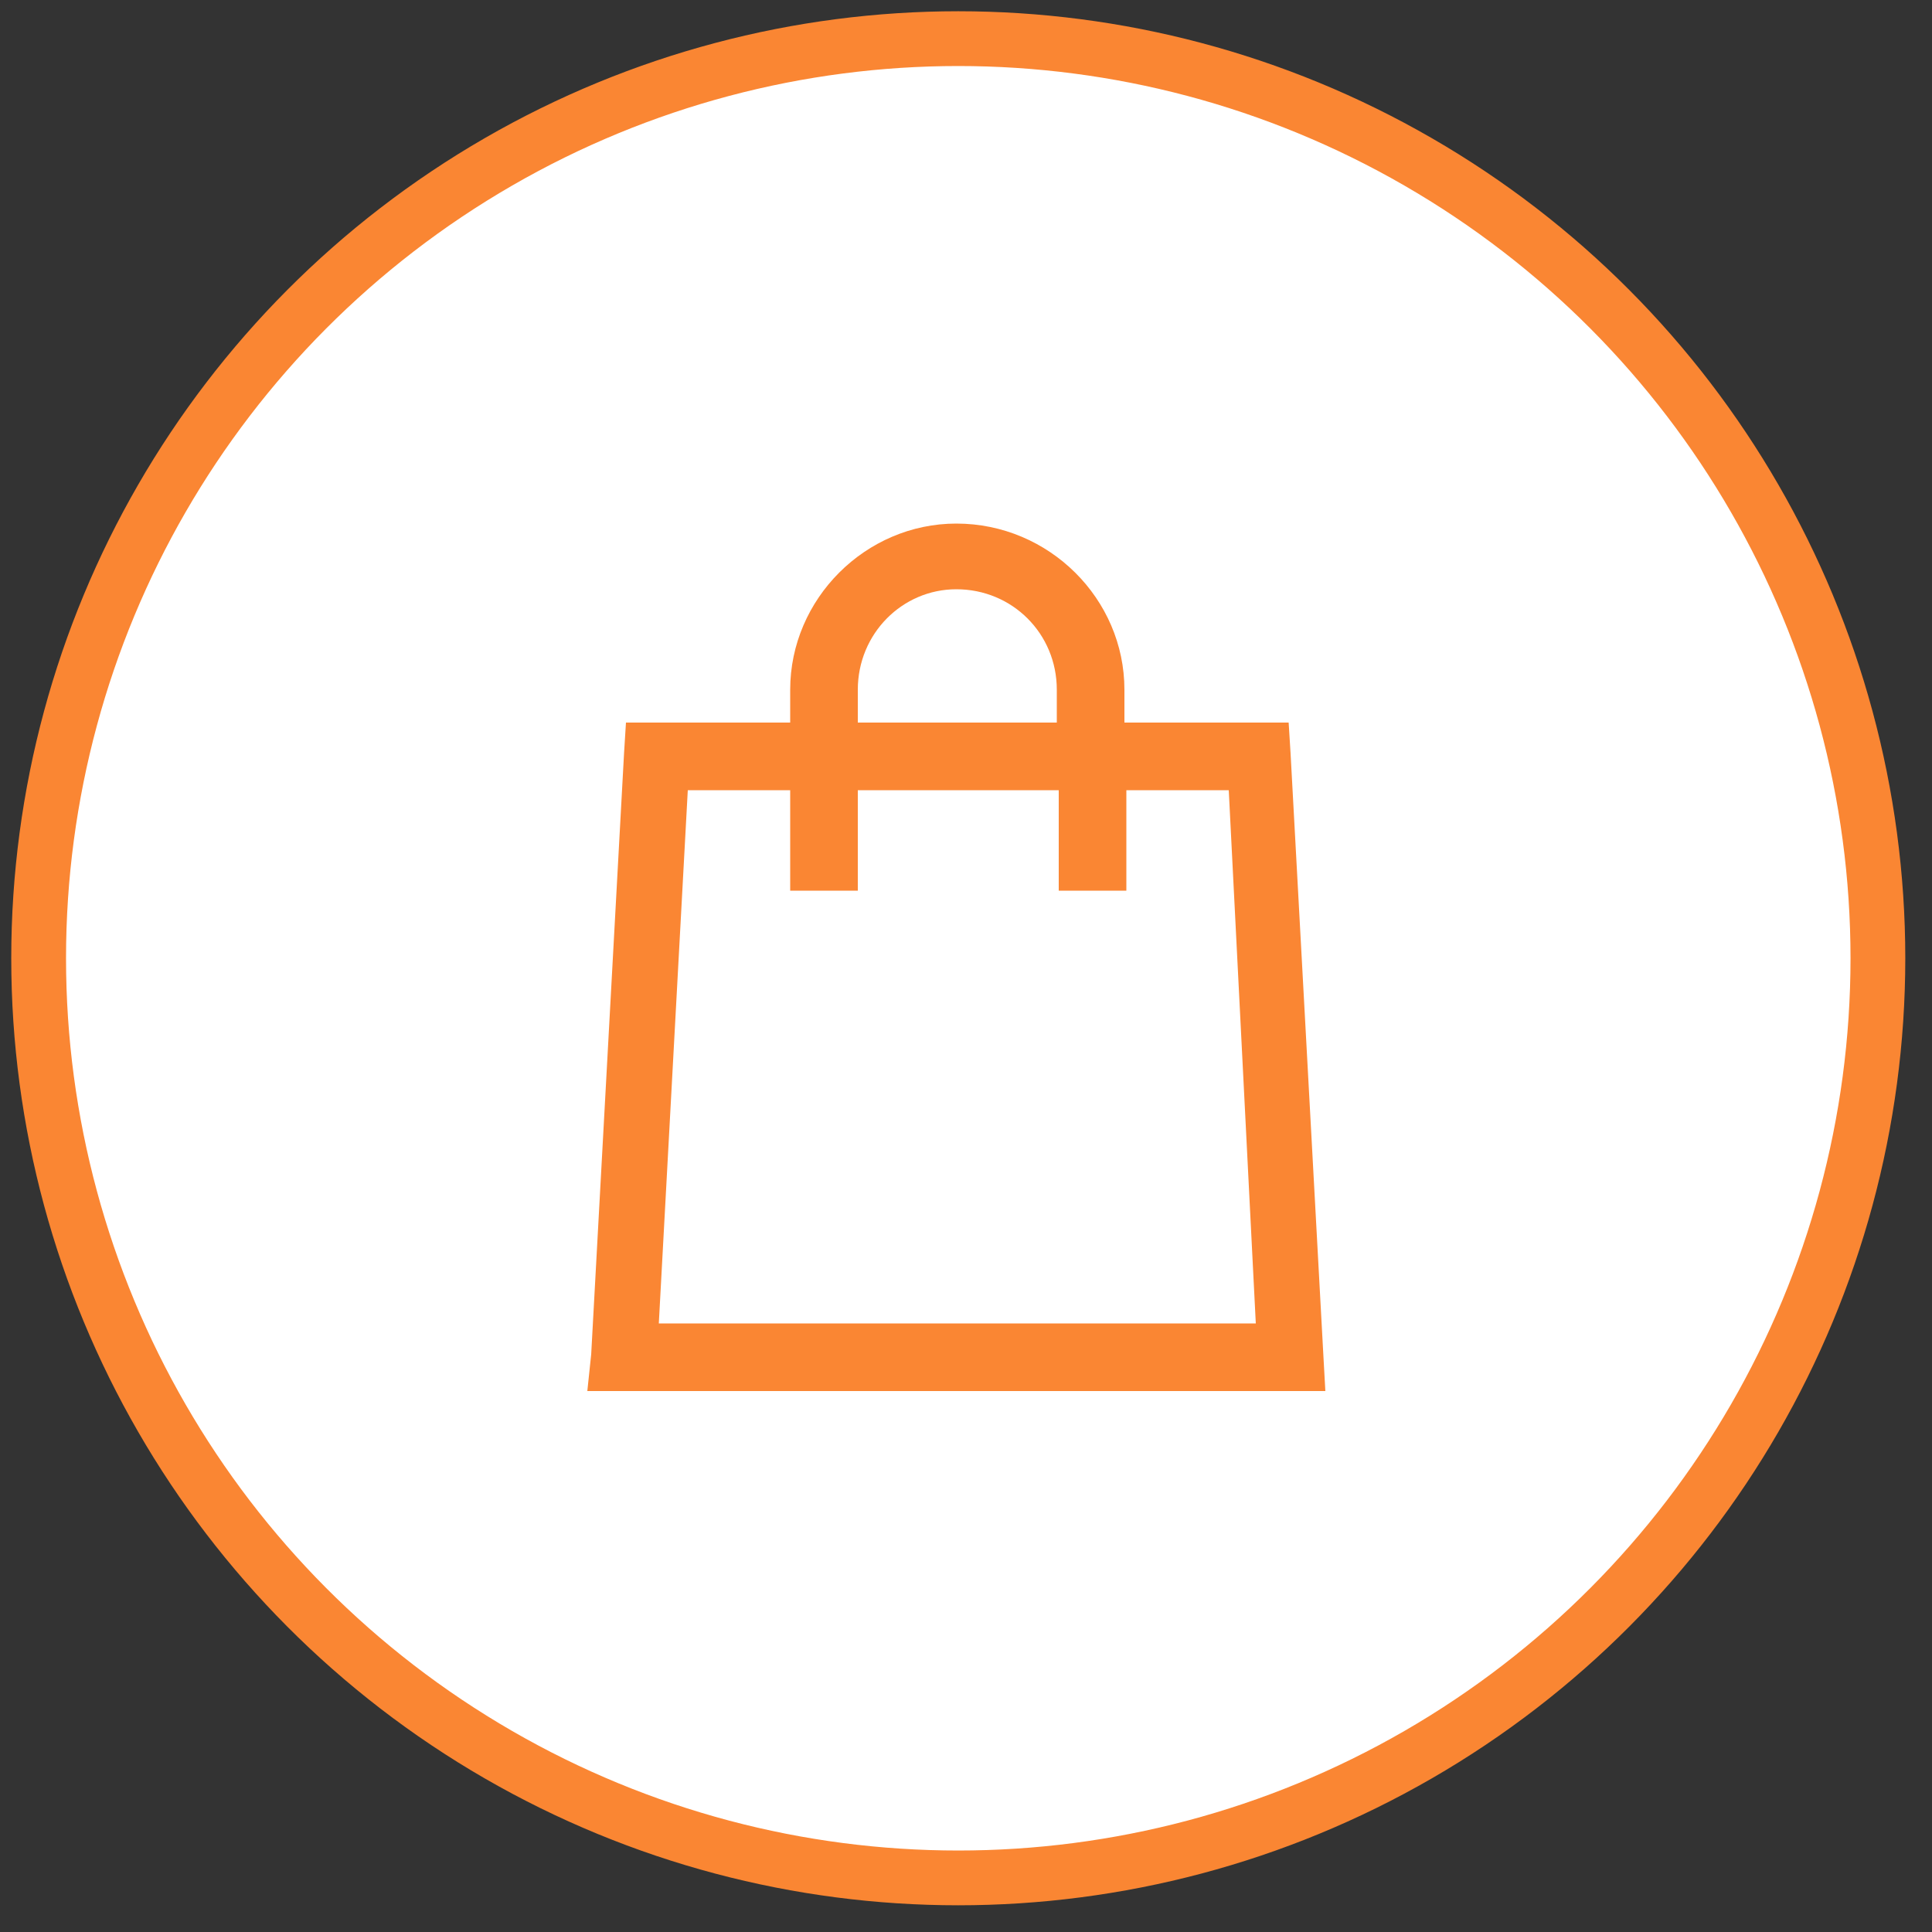
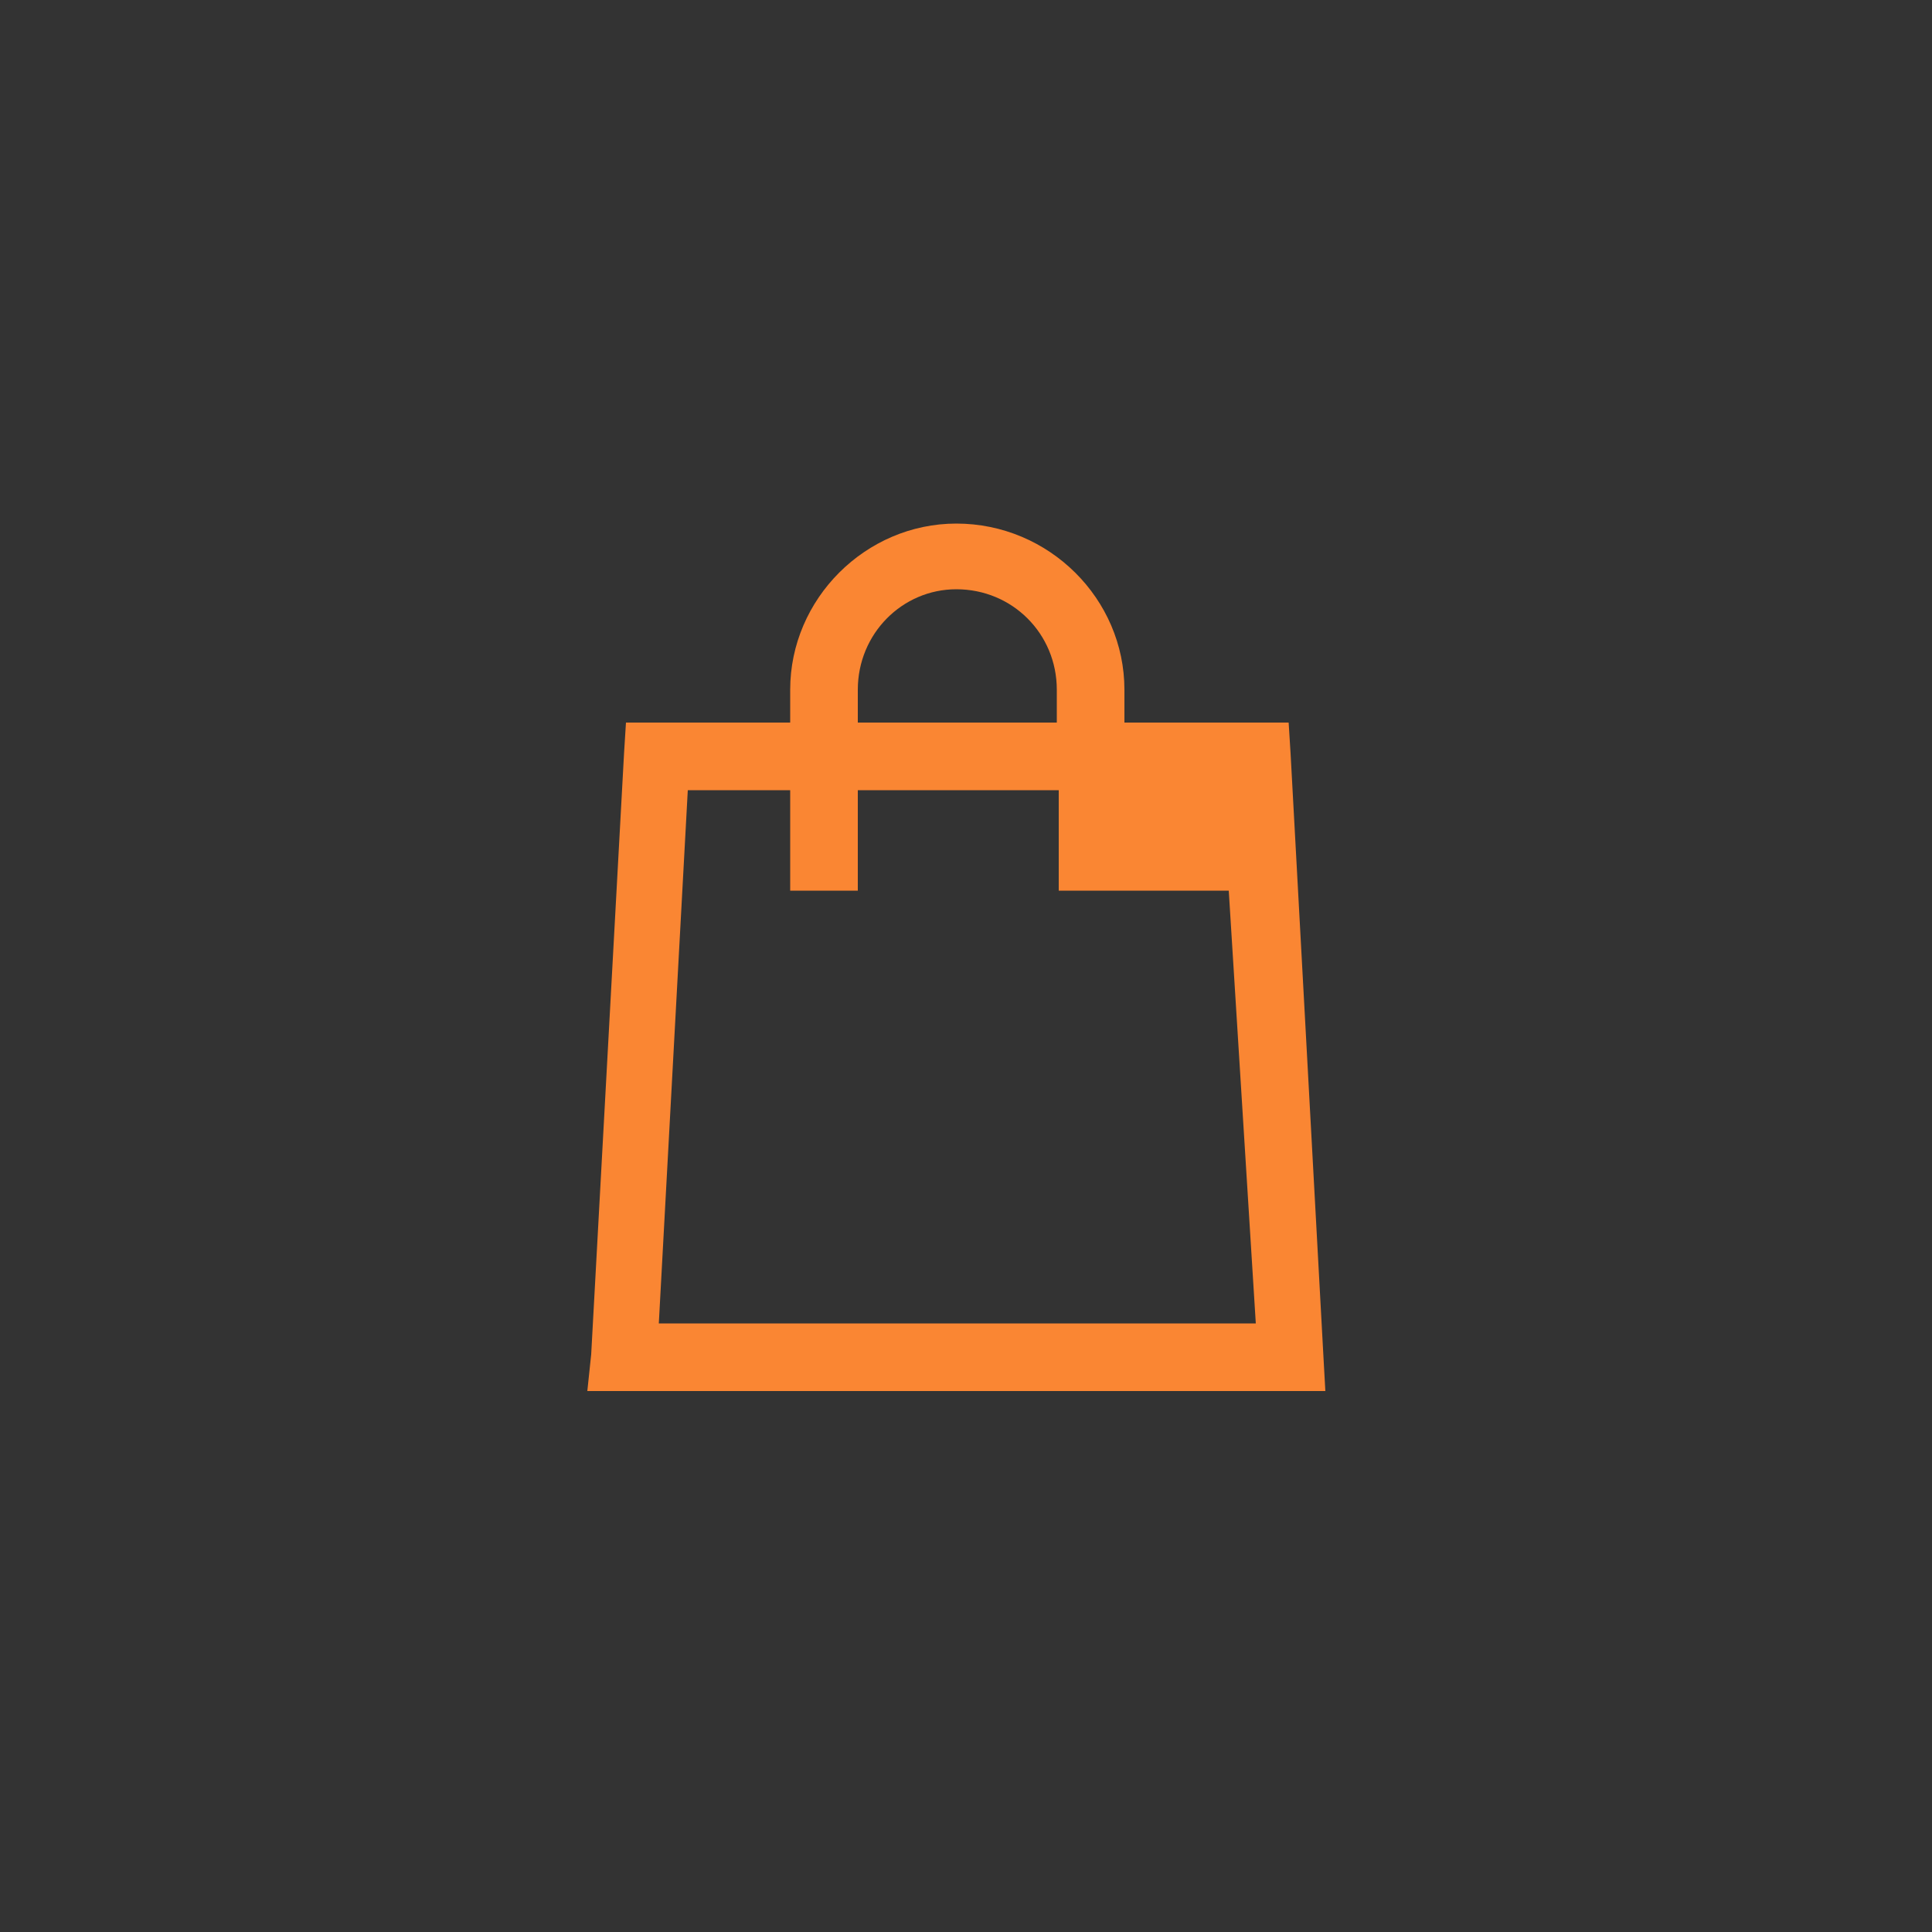
<svg xmlns="http://www.w3.org/2000/svg" version="1.1" id="Layer_1" x="0px" y="0px" viewBox="0 0 100 100" style="enable-background:new 0 0 100 100;" xml:space="preserve">
  <rect x="0" y="0" width="100" height="100" fill="#333333" stroke="none" />
  <style type="text/css">
	.st0{fill:#FFFFFF;stroke:#FA8633;stroke-width:2.835;stroke-miterlimit:10;}
	.st1{fill:#FA8633;}
</style>
-   <circle class="st0" cx="49.6" cy="49.6" r="47.6" />
-   <path class="st1" d="M49.5,27.1c-4.7,0-8.6,3.9-8.6,8.6v1.7H34h-1.6L32.3,39l-1.7,31.1L30.4,72h1.8h34.6h1.8l-0.1-1.8L66.8,39  l-0.1-1.6h-1.6h-6.9v-1.7C58.2,31,54.3,27.1,49.5,27.1z M49.5,30.5c2.9,0,5.2,2.3,5.2,5.2v1.7H44.4v-1.7  C44.4,32.8,46.7,30.5,49.5,30.5z M35.6,40.9h5.3v5.2h3.5v-5.2h10.4v5.2h3.5v-5.2h5.3L65,68.5H34.1L35.6,40.9z" />
+   <path class="st1" d="M49.5,27.1c-4.7,0-8.6,3.9-8.6,8.6v1.7H34h-1.6L32.3,39l-1.7,31.1L30.4,72h1.8h34.6h1.8l-0.1-1.8L66.8,39  l-0.1-1.6h-1.6h-6.9v-1.7C58.2,31,54.3,27.1,49.5,27.1z M49.5,30.5c2.9,0,5.2,2.3,5.2,5.2v1.7H44.4v-1.7  C44.4,32.8,46.7,30.5,49.5,30.5z M35.6,40.9h5.3v5.2h3.5v-5.2h10.4v5.2h3.5h5.3L65,68.5H34.1L35.6,40.9z" />
</svg>